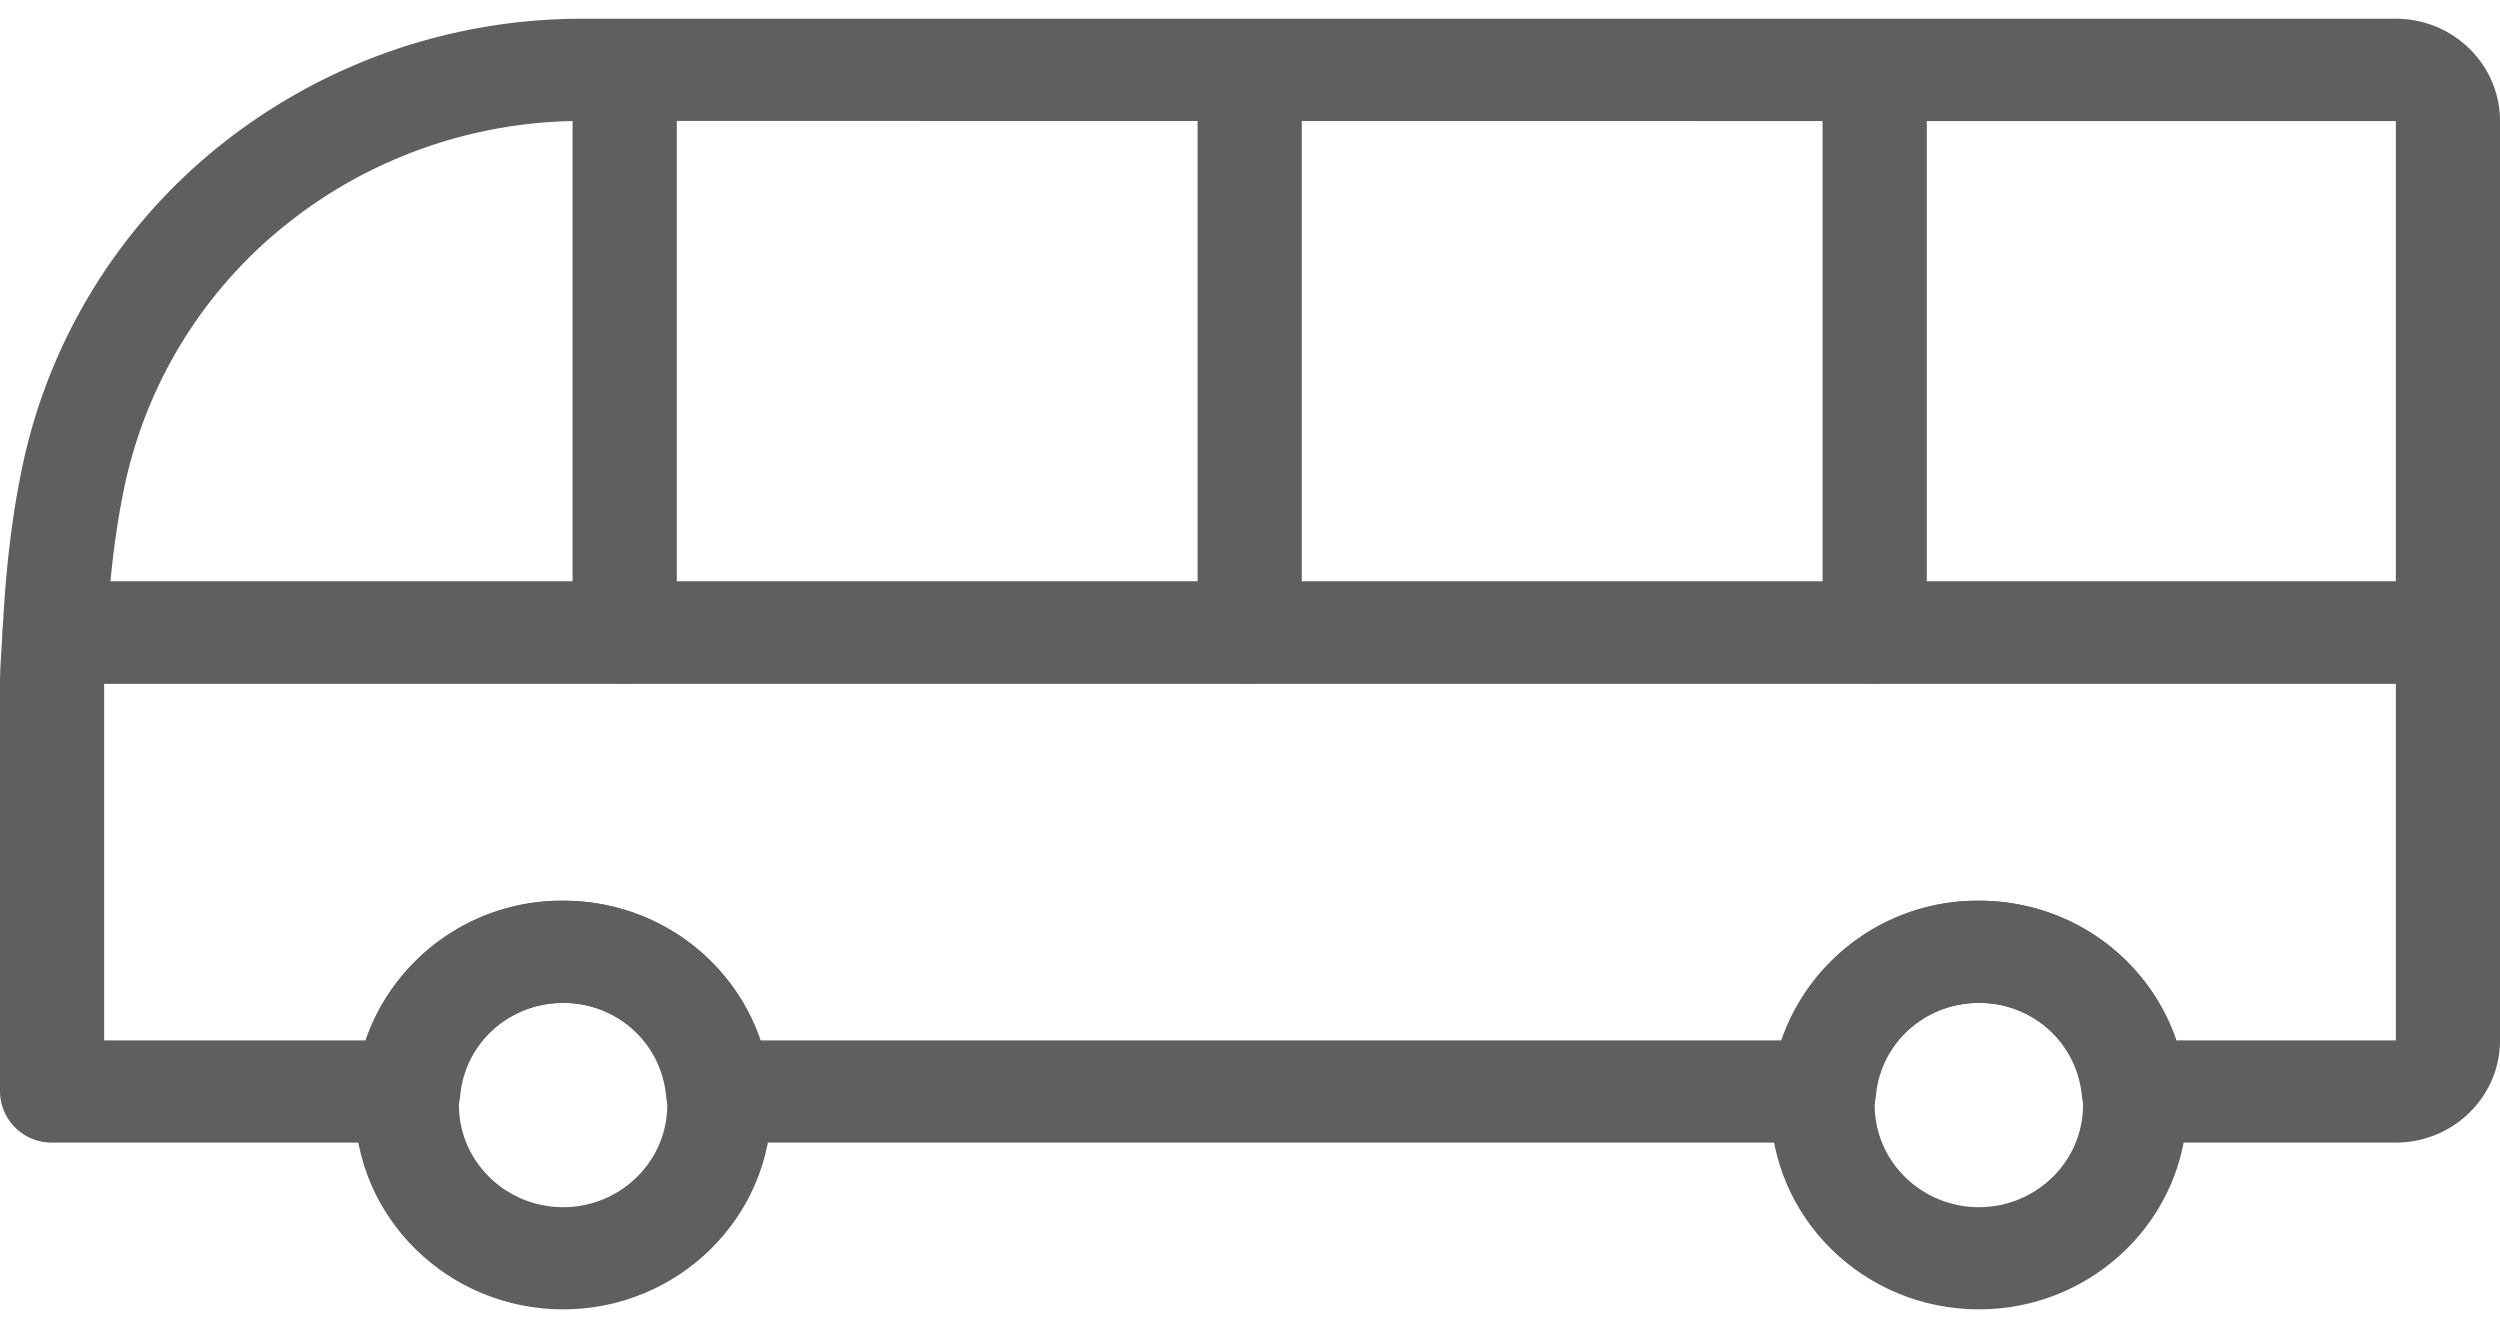
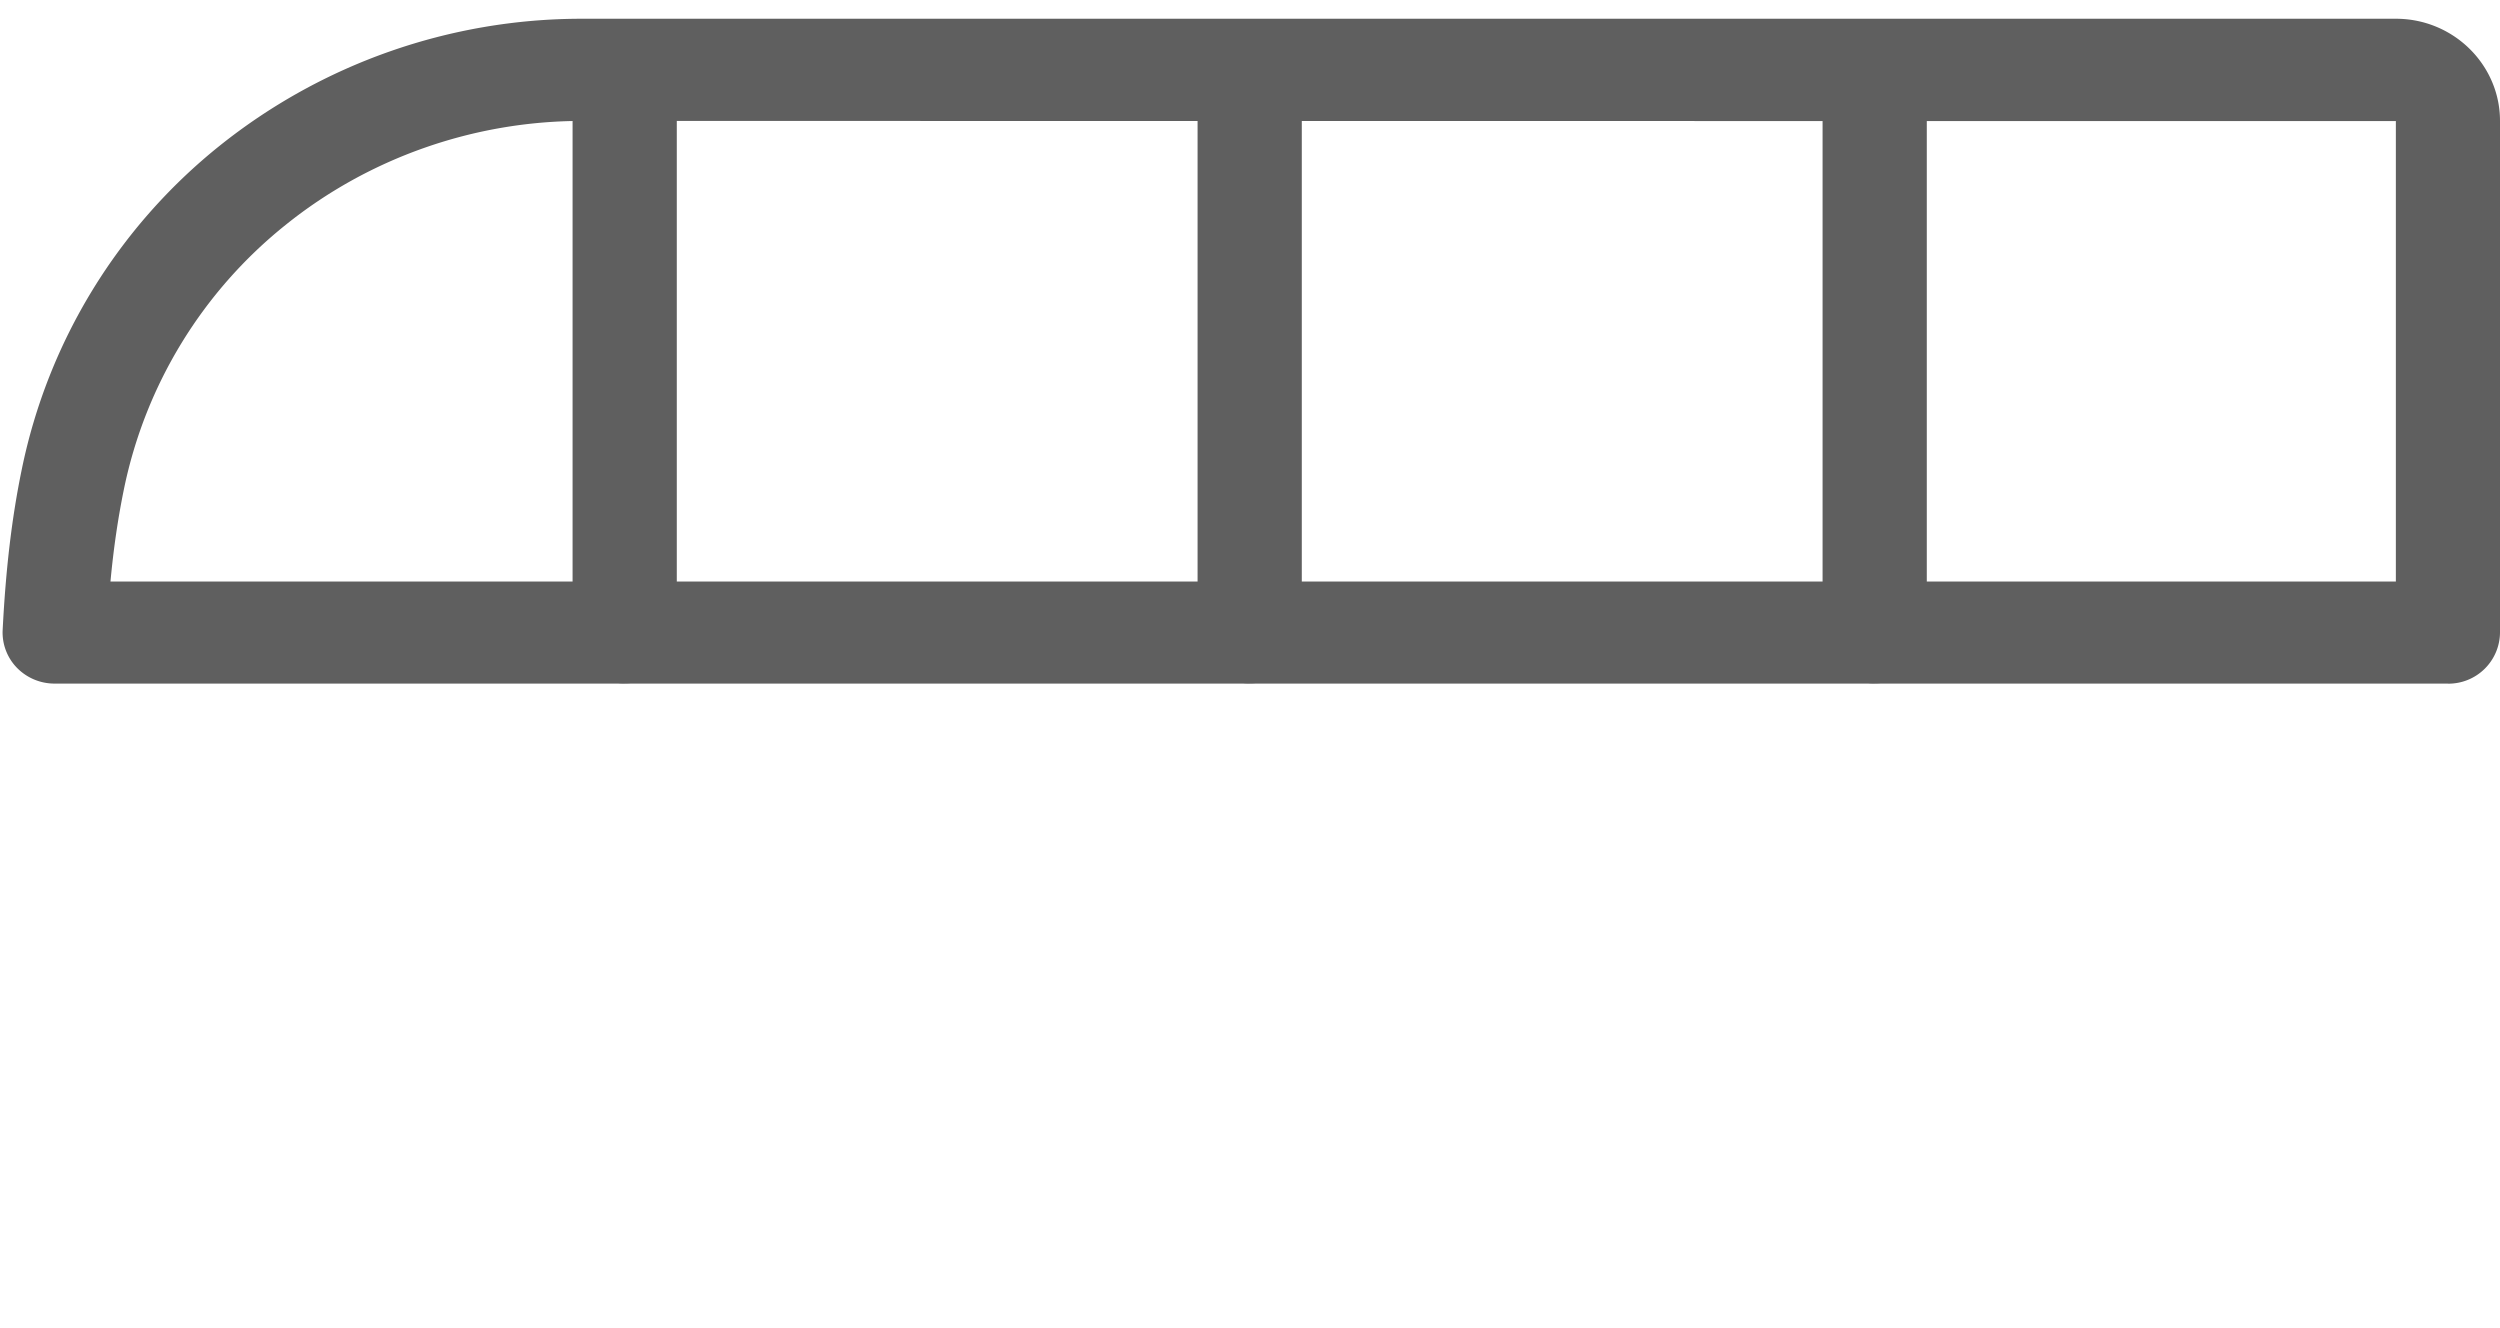
<svg xmlns="http://www.w3.org/2000/svg" width="32" height="17" viewBox="0 0 32 17">
  <g fill="#5F5F5F" fill-rule="nonzero">
-     <path d="M7.207 16.76c-1.47 0-2.666-1.173-2.666-2.616 0-1.442 1.196-2.615 2.666-2.615s2.667 1.173 2.667 2.615c0 1.443-1.196 2.616-2.667 2.616zm0-3.923c-.735 0-1.333.586-1.333 1.307s.598 1.308 1.333 1.308c.736 0 1.334-.587 1.334-1.308 0-.72-.598-1.307-1.334-1.307zM25.33 16.76c-1.471 0-2.667-1.173-2.667-2.616 0-1.442 1.196-2.615 2.666-2.615s2.667 1.173 2.667 2.615c0 1.443-1.196 2.616-2.667 2.616zm0-3.923c-.736 0-1.334.586-1.334 1.307s.598 1.308 1.333 1.308c.736 0 1.334-.587 1.334-1.308 0-.72-.598-1.307-1.334-1.307z" />
-     <path d="M30.667 14.625h-3.354a.663.663 0 0 1-.665-.596 1.311 1.311 0 0 0-1.319-1.192c-.69 0-1.256.512-1.318 1.192a.662.662 0 0 1-.664.596H9.19a.662.662 0 0 1-.664-.596 1.311 1.311 0 0 0-1.318-1.192c-.69 0-1.256.512-1.318 1.192a.662.662 0 0 1-.664.596H.667A.66.66 0 0 1 0 13.971v-5.21c0-.162.01-.324.021-.485l.013-.211A.661.661 0 0 1 .7 7.443h30.633a.66.66 0 0 1 .667.654v5.22c0 .721-.598 1.308-1.333 1.308zm-2.815-1.308h2.815V8.751H1.333v4.566h3.353a2.637 2.637 0 0 1 2.521-1.788c1.175 0 2.17.736 2.522 1.788h13.079a2.637 2.637 0 0 1 2.521-1.788c1.175 0 2.171.736 2.523 1.788z" />
    <path d="M31.333 8.75H.7a.672.672 0 0 1-.483-.202.648.648 0 0 1-.183-.484c.04-.788.118-1.443.246-2.062a7.142 7.142 0 0 1 2.53-4.135A7.417 7.417 0 0 1 7.448.24h23.22C31.402.24 32 .827 32 1.548v6.549a.66.66 0 0 1-.667.654zM1.414 7.444h29.253V1.55l-23.22-.002c-1.38 0-2.725.473-3.79 1.33a5.835 5.835 0 0 0-2.07 3.38c-.076.37-.133.756-.173 1.185zm29.253-5.895h.666-.666z" />
    <path d="M7.996 8.747a.66.66 0 0 1-.667-.654V.9a.66.66 0 0 1 .667-.654.66.66 0 0 1 .667.654v7.192a.66.66 0 0 1-.667.654zM15.996 8.747a.66.66 0 0 1-.667-.654V.9a.66.66 0 0 1 .667-.654.66.66 0 0 1 .667.654v7.192a.66.66 0 0 1-.667.654zM23.996 8.747a.66.66 0 0 1-.667-.654V.9a.66.66 0 0 1 .667-.654.66.66 0 0 1 .667.654v7.192a.66.66 0 0 1-.667.654z" />
  </g>
</svg>